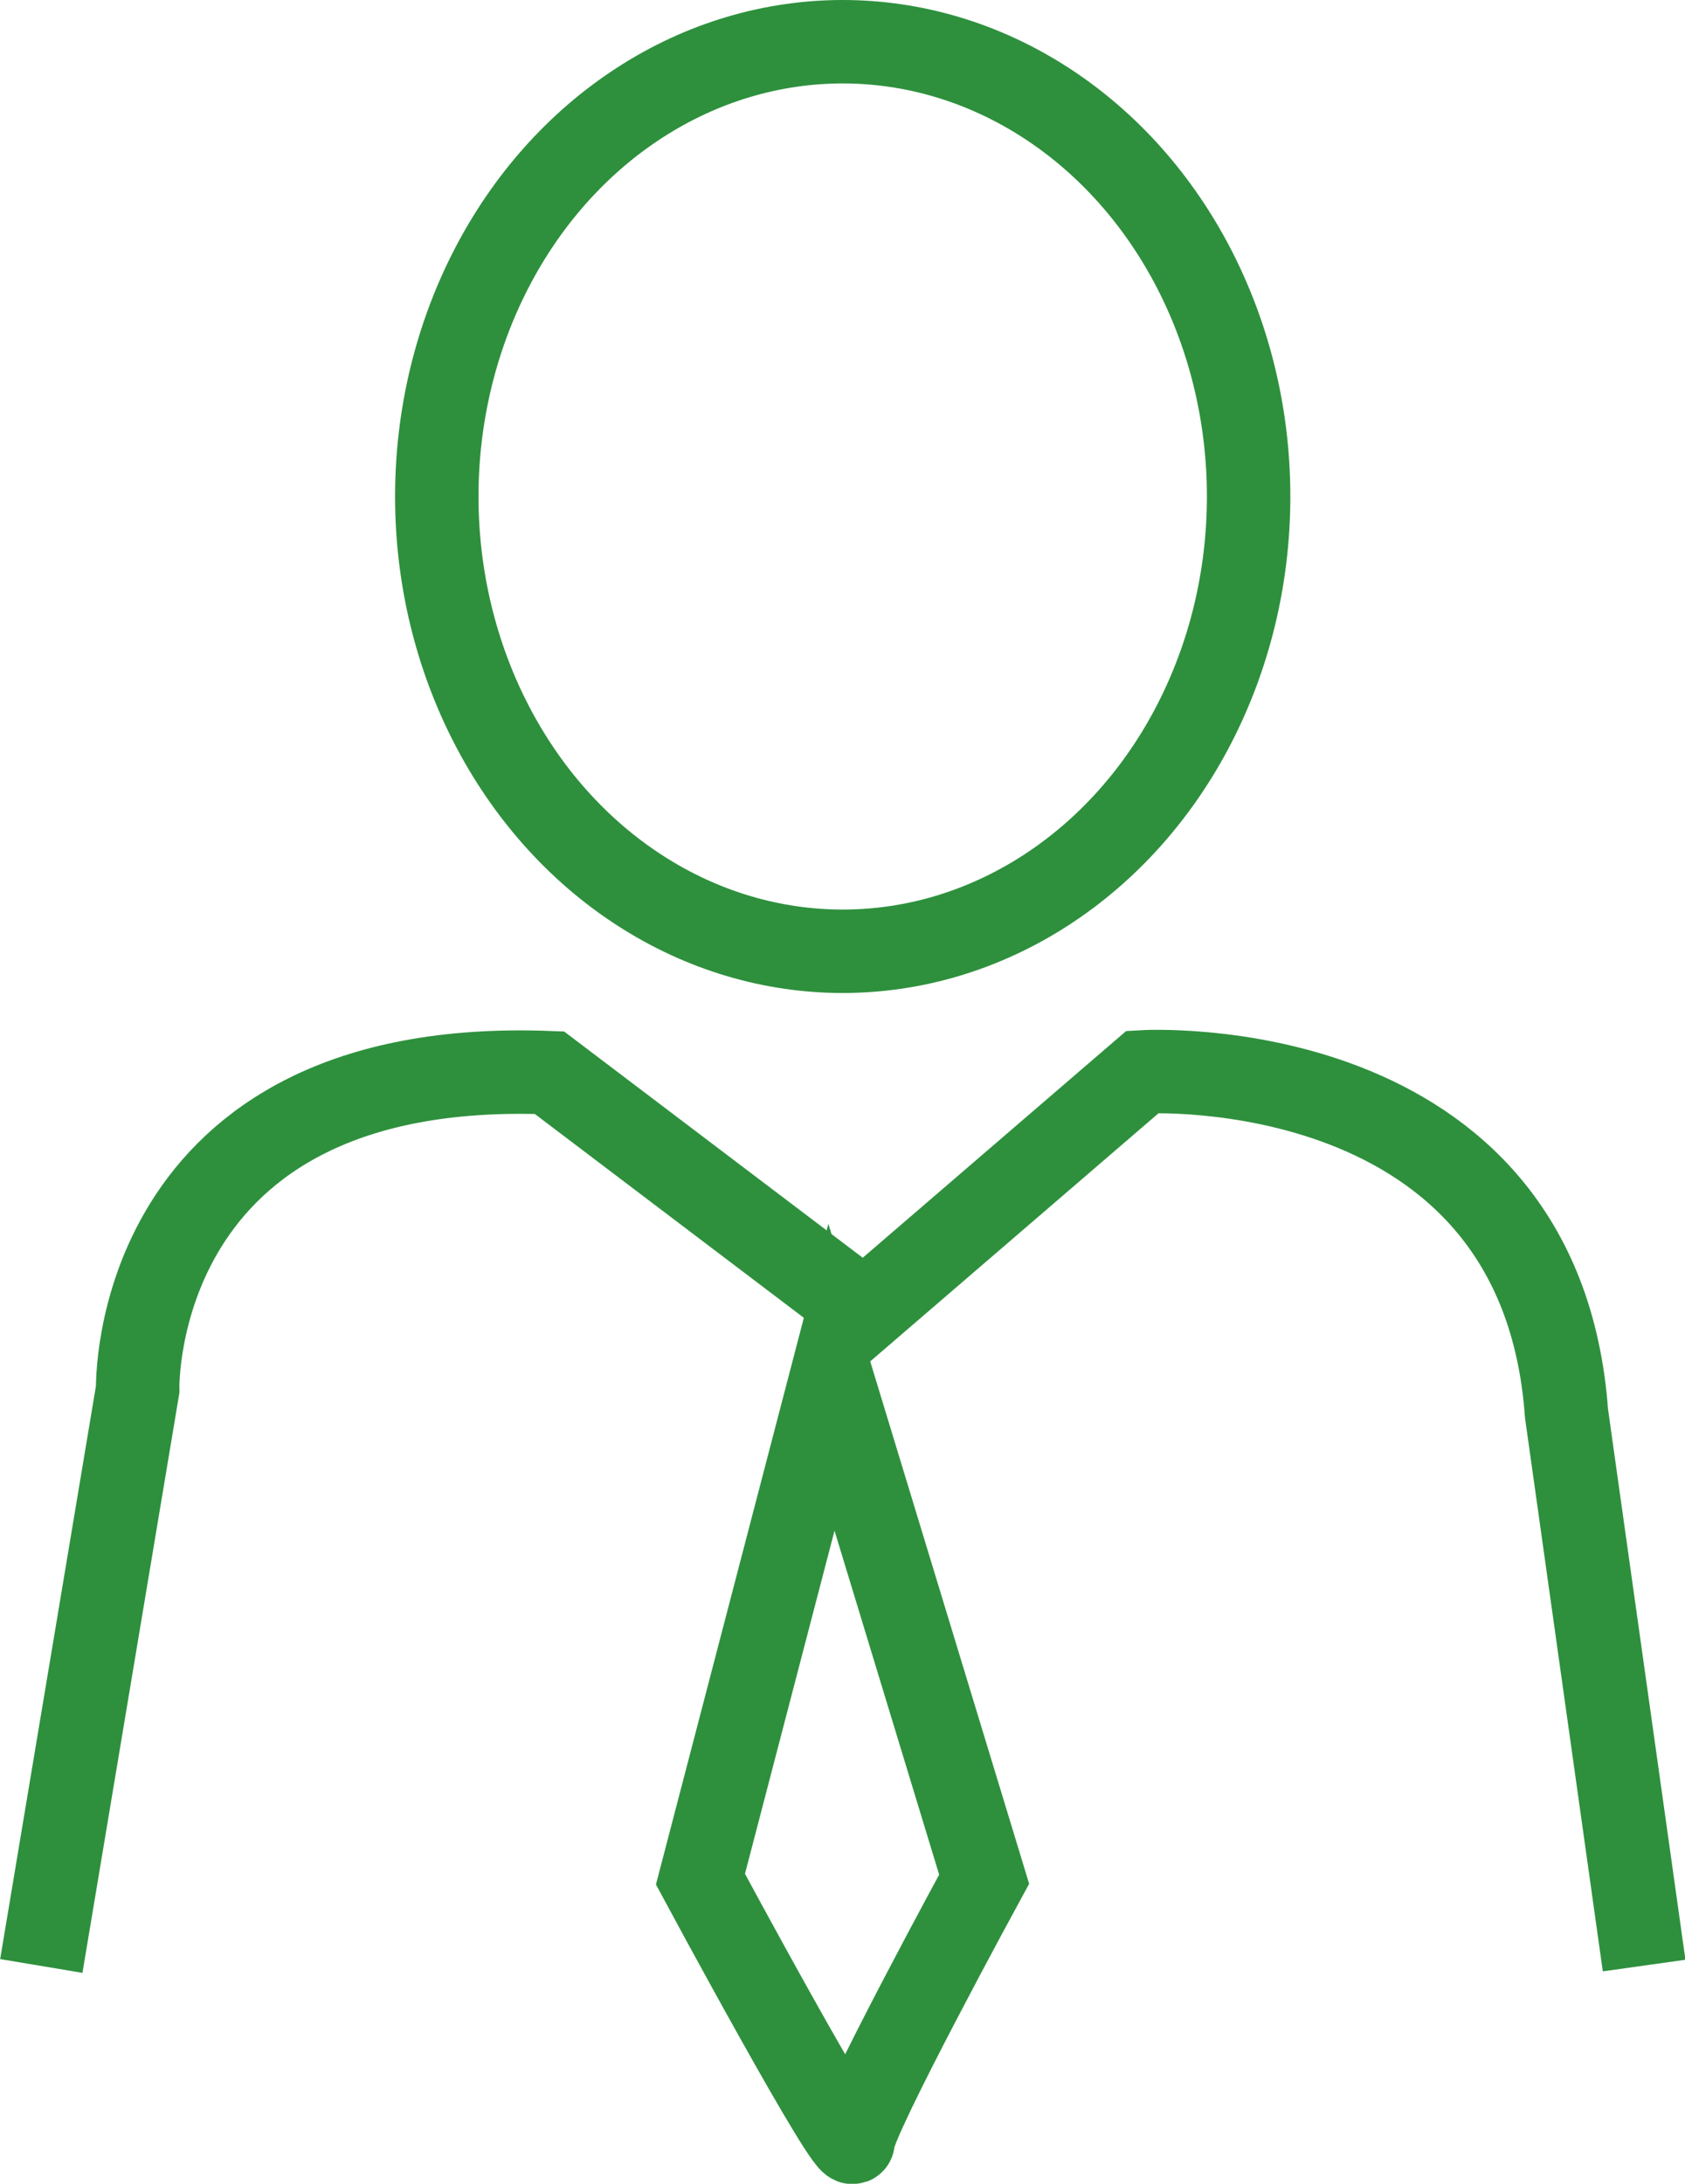
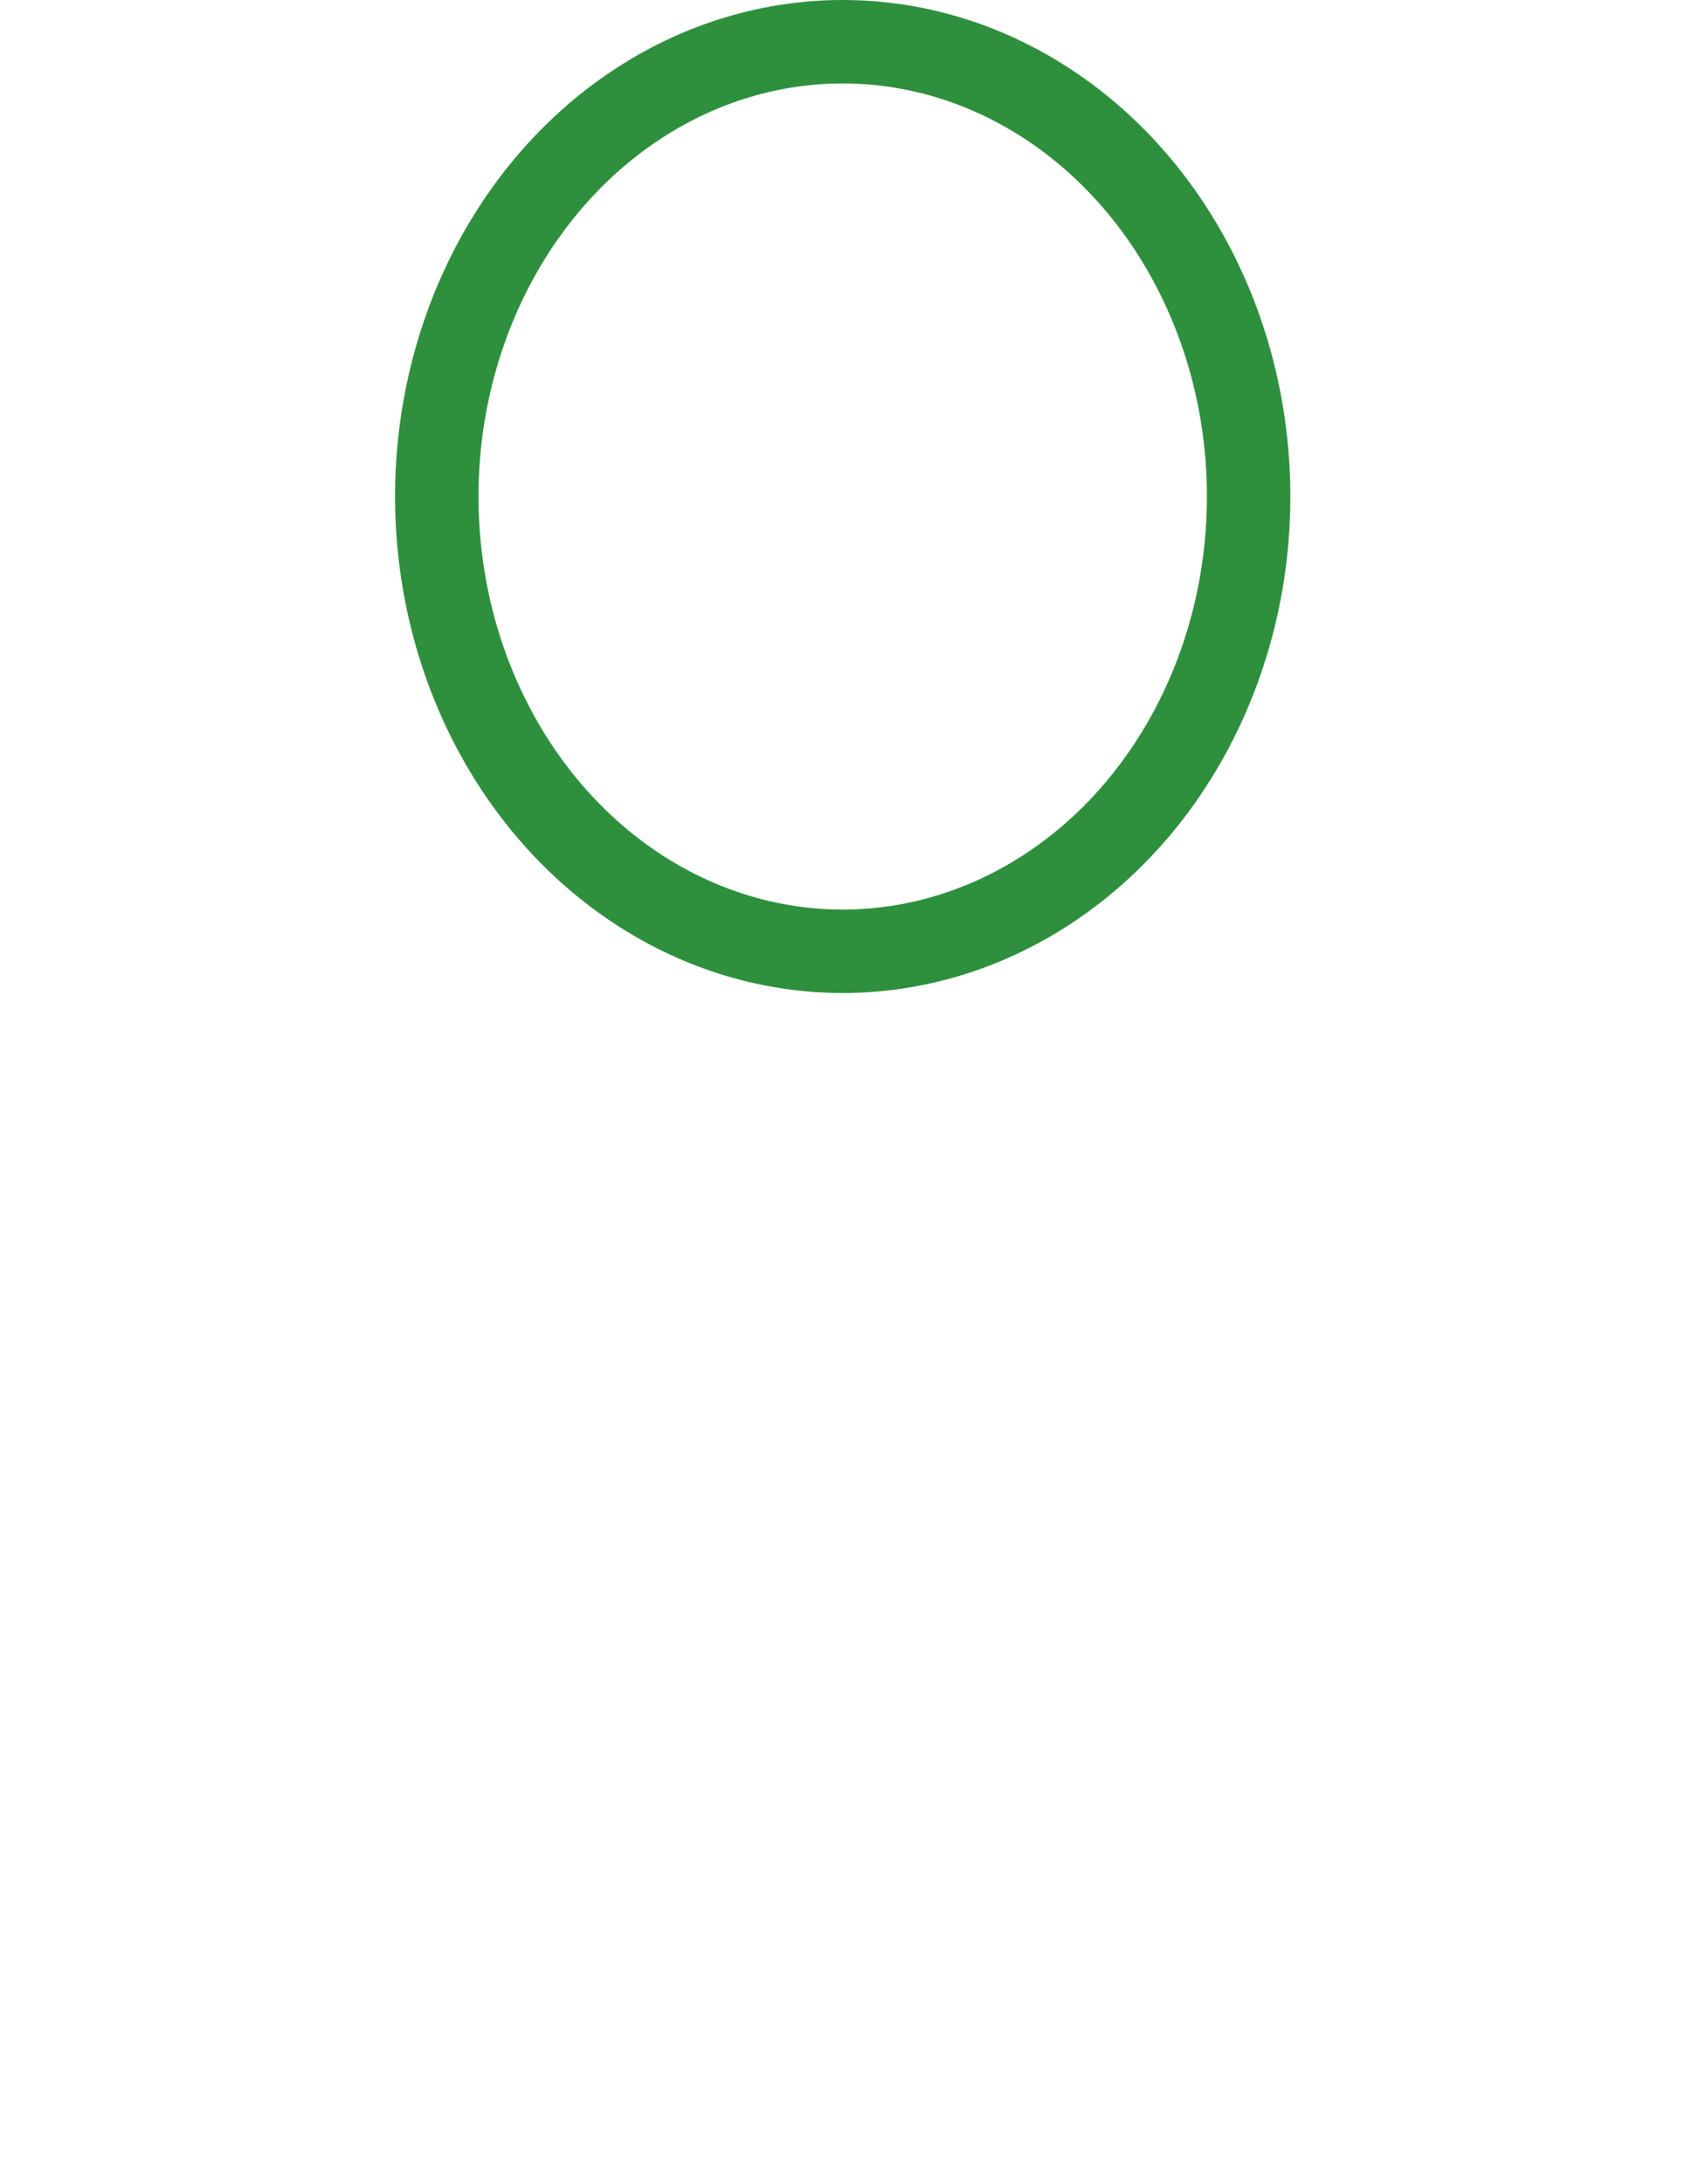
<svg xmlns="http://www.w3.org/2000/svg" id="Layer_2" data-name="Layer 2" viewBox="0 0 40.39 52.34">
  <defs>
    <style>
      .cls-1 {
        fill: none;
        stroke: #2e903d;
        stroke-miterlimit: 10;
        stroke-width: 2px;
      }
    </style>
  </defs>
  <g id="Layer_1-2" data-name="Layer 1">
    <g>
-       <path class="cls-1" d="M.99,47.12l2.31-13.82s-.21-7.98,9.87-7.59l7.55,5.72,6.67-5.74s9.53-.57,10.16,8.19l1.86,13.23" />
      <ellipse class="cls-1" cx="20.2" cy="11.9" rx="9.73" ry="10.9" />
-       <path class="cls-1" d="M19.93,33.01l-3.14,12.03s3.66,6.8,3.66,6.28,3.14-6.28,3.14-6.28l-3.66-12.03Z" />
    </g>
  </g>
</svg>